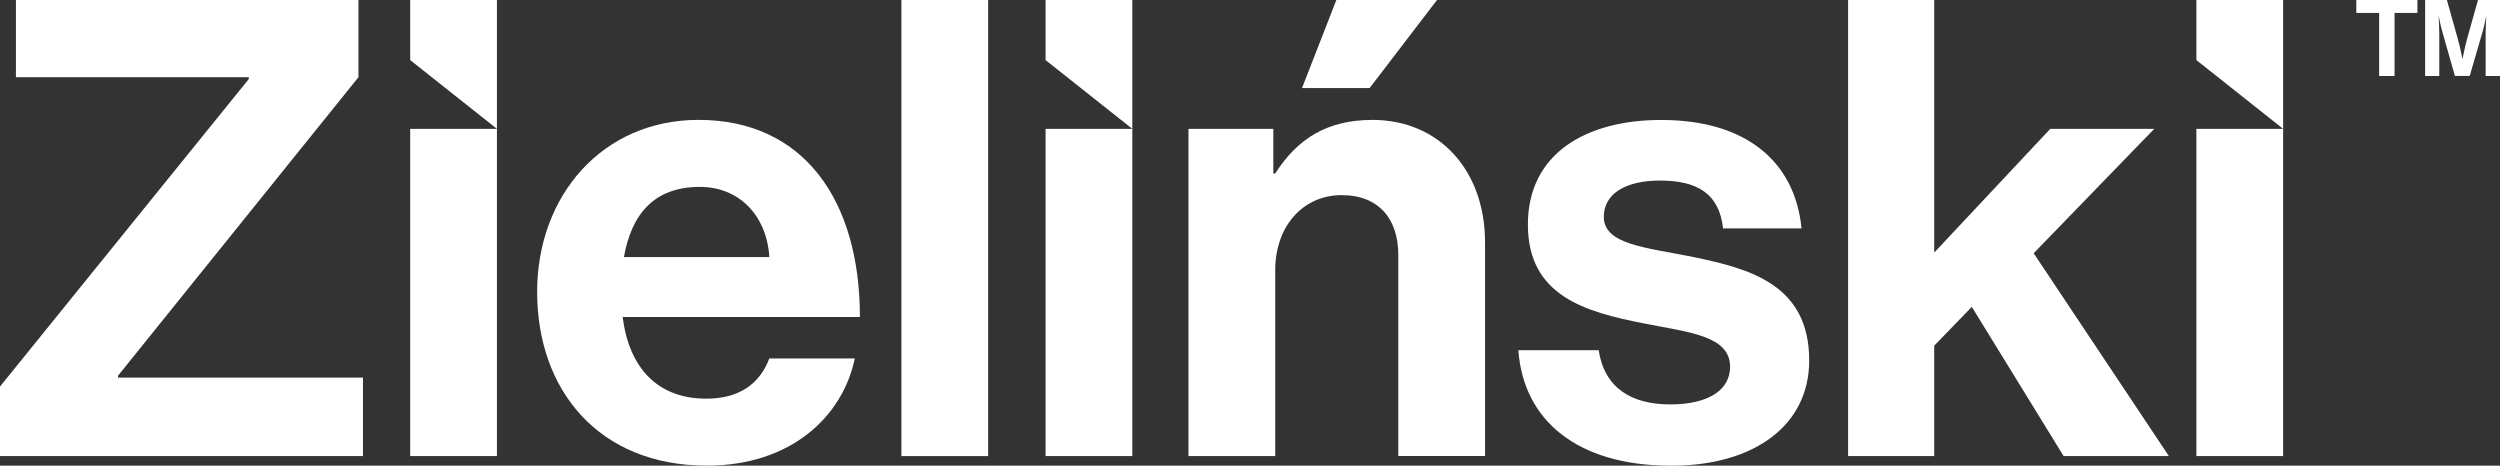
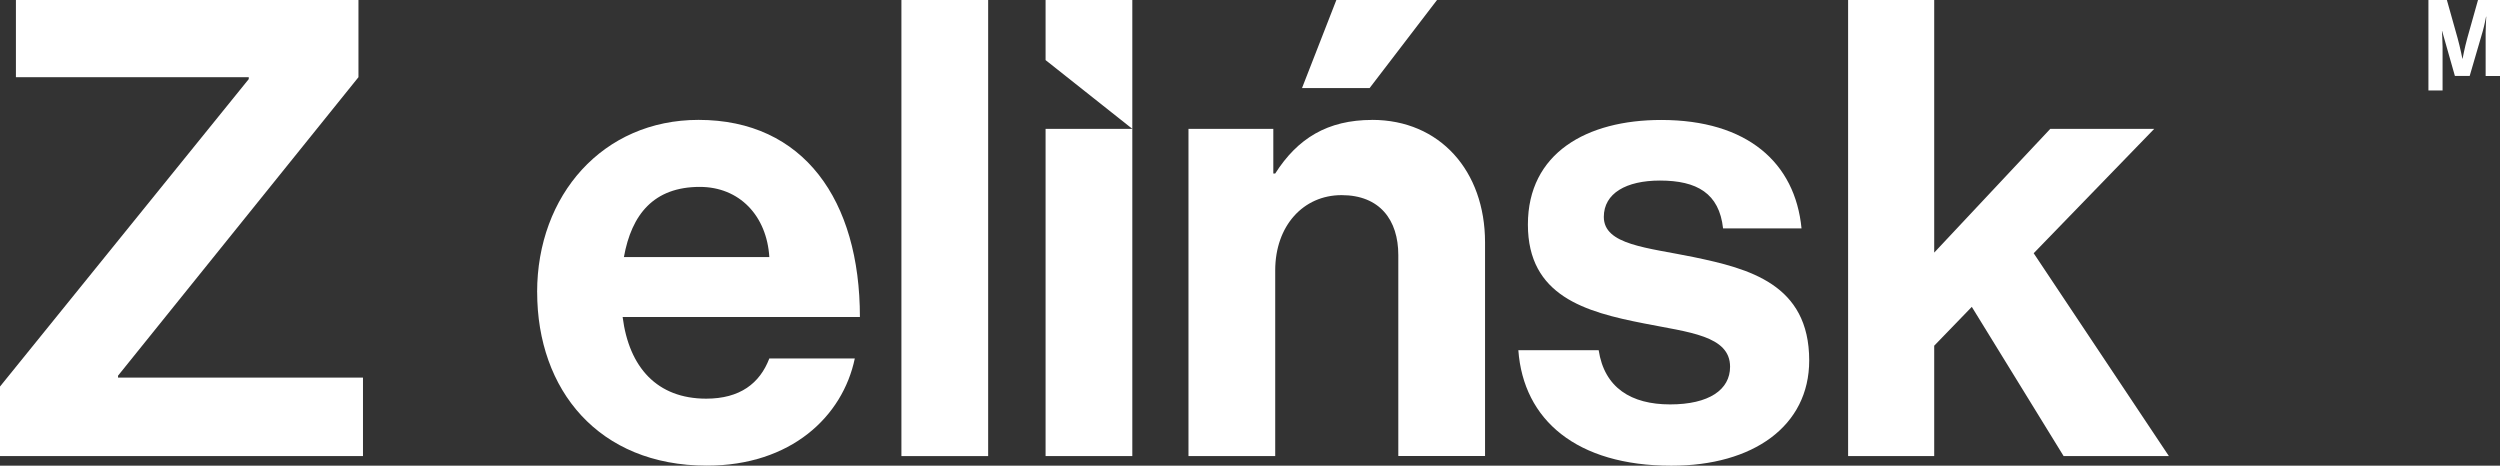
<svg xmlns="http://www.w3.org/2000/svg" id="Warstwa_2" data-name="Warstwa 2" viewBox="0 0 592.04 110.27">
  <rect x="0" y="0" width="592.04" height="110.27" fill="#333333" stroke="none" />
  <defs>
    <style>
      .cls-1 {
        fill: #fff;
        stroke-width: 0px;
      }
    </style>
  </defs>
  <g id="Warstwa_1-2" data-name="Warstwa 1">
    <g>
      <path class="cls-1" d="M0,91.54L58.91,18.73v-.45H3.77V0h81.12v18.28L27.95,88.97v.45h58.01v18.58H0v-16.46Z" />
-       <path class="cls-1" d="M97.14,0h20.54v30.51l-20.54-16.28V0ZM97.14,30.51h20.54v77.49h-20.54V30.51Z" />
      <path class="cls-1" d="M127.2,69.18c0-22.96,15.56-40.79,38.22-40.79,24.92,0,38.22,19.03,38.22,46.68h-56.19c1.51,11.93,8.16,19.34,19.79,19.34,8,0,12.69-3.62,14.95-9.52h20.24c-2.87,13.75-15.11,25.38-35.04,25.38-25.68,0-40.18-17.98-40.18-41.09ZM147.75,60.88h34.44c-.61-9.82-7.1-16.62-16.47-16.62-10.88,0-16.16,6.5-17.97,16.62Z" />
      <path class="cls-1" d="M213.47,0h20.54v108.01h-20.54V0Z" />
      <path class="cls-1" d="M247.61,0h20.54v30.51l-20.54-16.28V0ZM247.61,30.51h20.54v77.49h-20.54V30.51Z" />
      <path class="cls-1" d="M359.56,82.93h19.03c1.36,8.91,7.7,12.84,16.92,12.84s14.2-3.48,14.2-8.91c0-7.4-9.82-8.16-20.39-10.27-13.9-2.72-27.49-6.49-27.49-23.41s13.9-24.77,31.57-24.77c20.39,0,31.72,10.12,33.23,25.68h-18.58c-.91-8.31-6.19-11.33-14.95-11.33-8,0-13.29,3.02-13.29,8.61,0,6.65,10.27,7.25,21.3,9.52,12.99,2.72,27.34,6.34,27.34,24.47,0,15.56-13.29,24.93-32.63,24.93-22.51,0-35.05-10.88-36.25-27.34Z" />
      <path class="cls-1" d="M466.96,72.66l-8.91,9.21v26.13h-20.39V0h20.39v59.82l27.49-29.31h24.62l-28.55,29.46,32.02,48.04h-24.93l-21.75-35.35Z" />
-       <path class="cls-1" d="M520.14,0h20.54v30.51l-20.54-16.28V0ZM520.14,30.51h20.54v77.49h-20.54V30.51Z" />
      <g>
        <path class="cls-1" d="M324.95,28.4c-10.57,0-17.67,4.38-22.96,12.69h-.45v-10.58h-20.09v77.49h20.54v-43.96c0-10.57,6.65-17.83,15.71-17.83s13.44,5.89,13.44,14.2v47.58h20.54v-50.6c0-16.92-10.72-29-26.74-29Z" />
        <polygon class="cls-1" points="340.31 0 316.47 0 308.34 20.85 324.35 20.85 340.31 0" />
      </g>
    </g>
    <g>
-       <path class="cls-1" d="M558,0h14.48v3.07h-5.41v14.93h-3.65V3.07h-5.41V0Z" />
-       <path class="cls-1" d="M574.32,0h5.14l2.54,9.04c.63,2.27,1.13,4.86,1.13,4.86h.05s.48-2.59,1.11-4.86l2.54-9.04h5.21v18h-3.4V7.68c0-1.46.15-3.73.15-3.73h-.05s-.4,2.11-.78,3.42l-3.1,10.62h-3.5l-3.02-10.62c-.38-1.31-.78-3.42-.78-3.42h-.05s.15,2.27.15,3.73v10.32h-3.35V0Z" />
+       <path class="cls-1" d="M574.32,0h5.14l2.54,9.04c.63,2.27,1.13,4.86,1.13,4.86h.05s.48-2.59,1.11-4.86l2.54-9.04h5.21v18h-3.4V7.68c0-1.46.15-3.73.15-3.73h-.05s-.4,2.11-.78,3.42l-3.1,10.62h-3.5l-3.02-10.62h-.05s.15,2.27.15,3.73v10.32h-3.35V0Z" />
    </g>
  </g>
</svg>